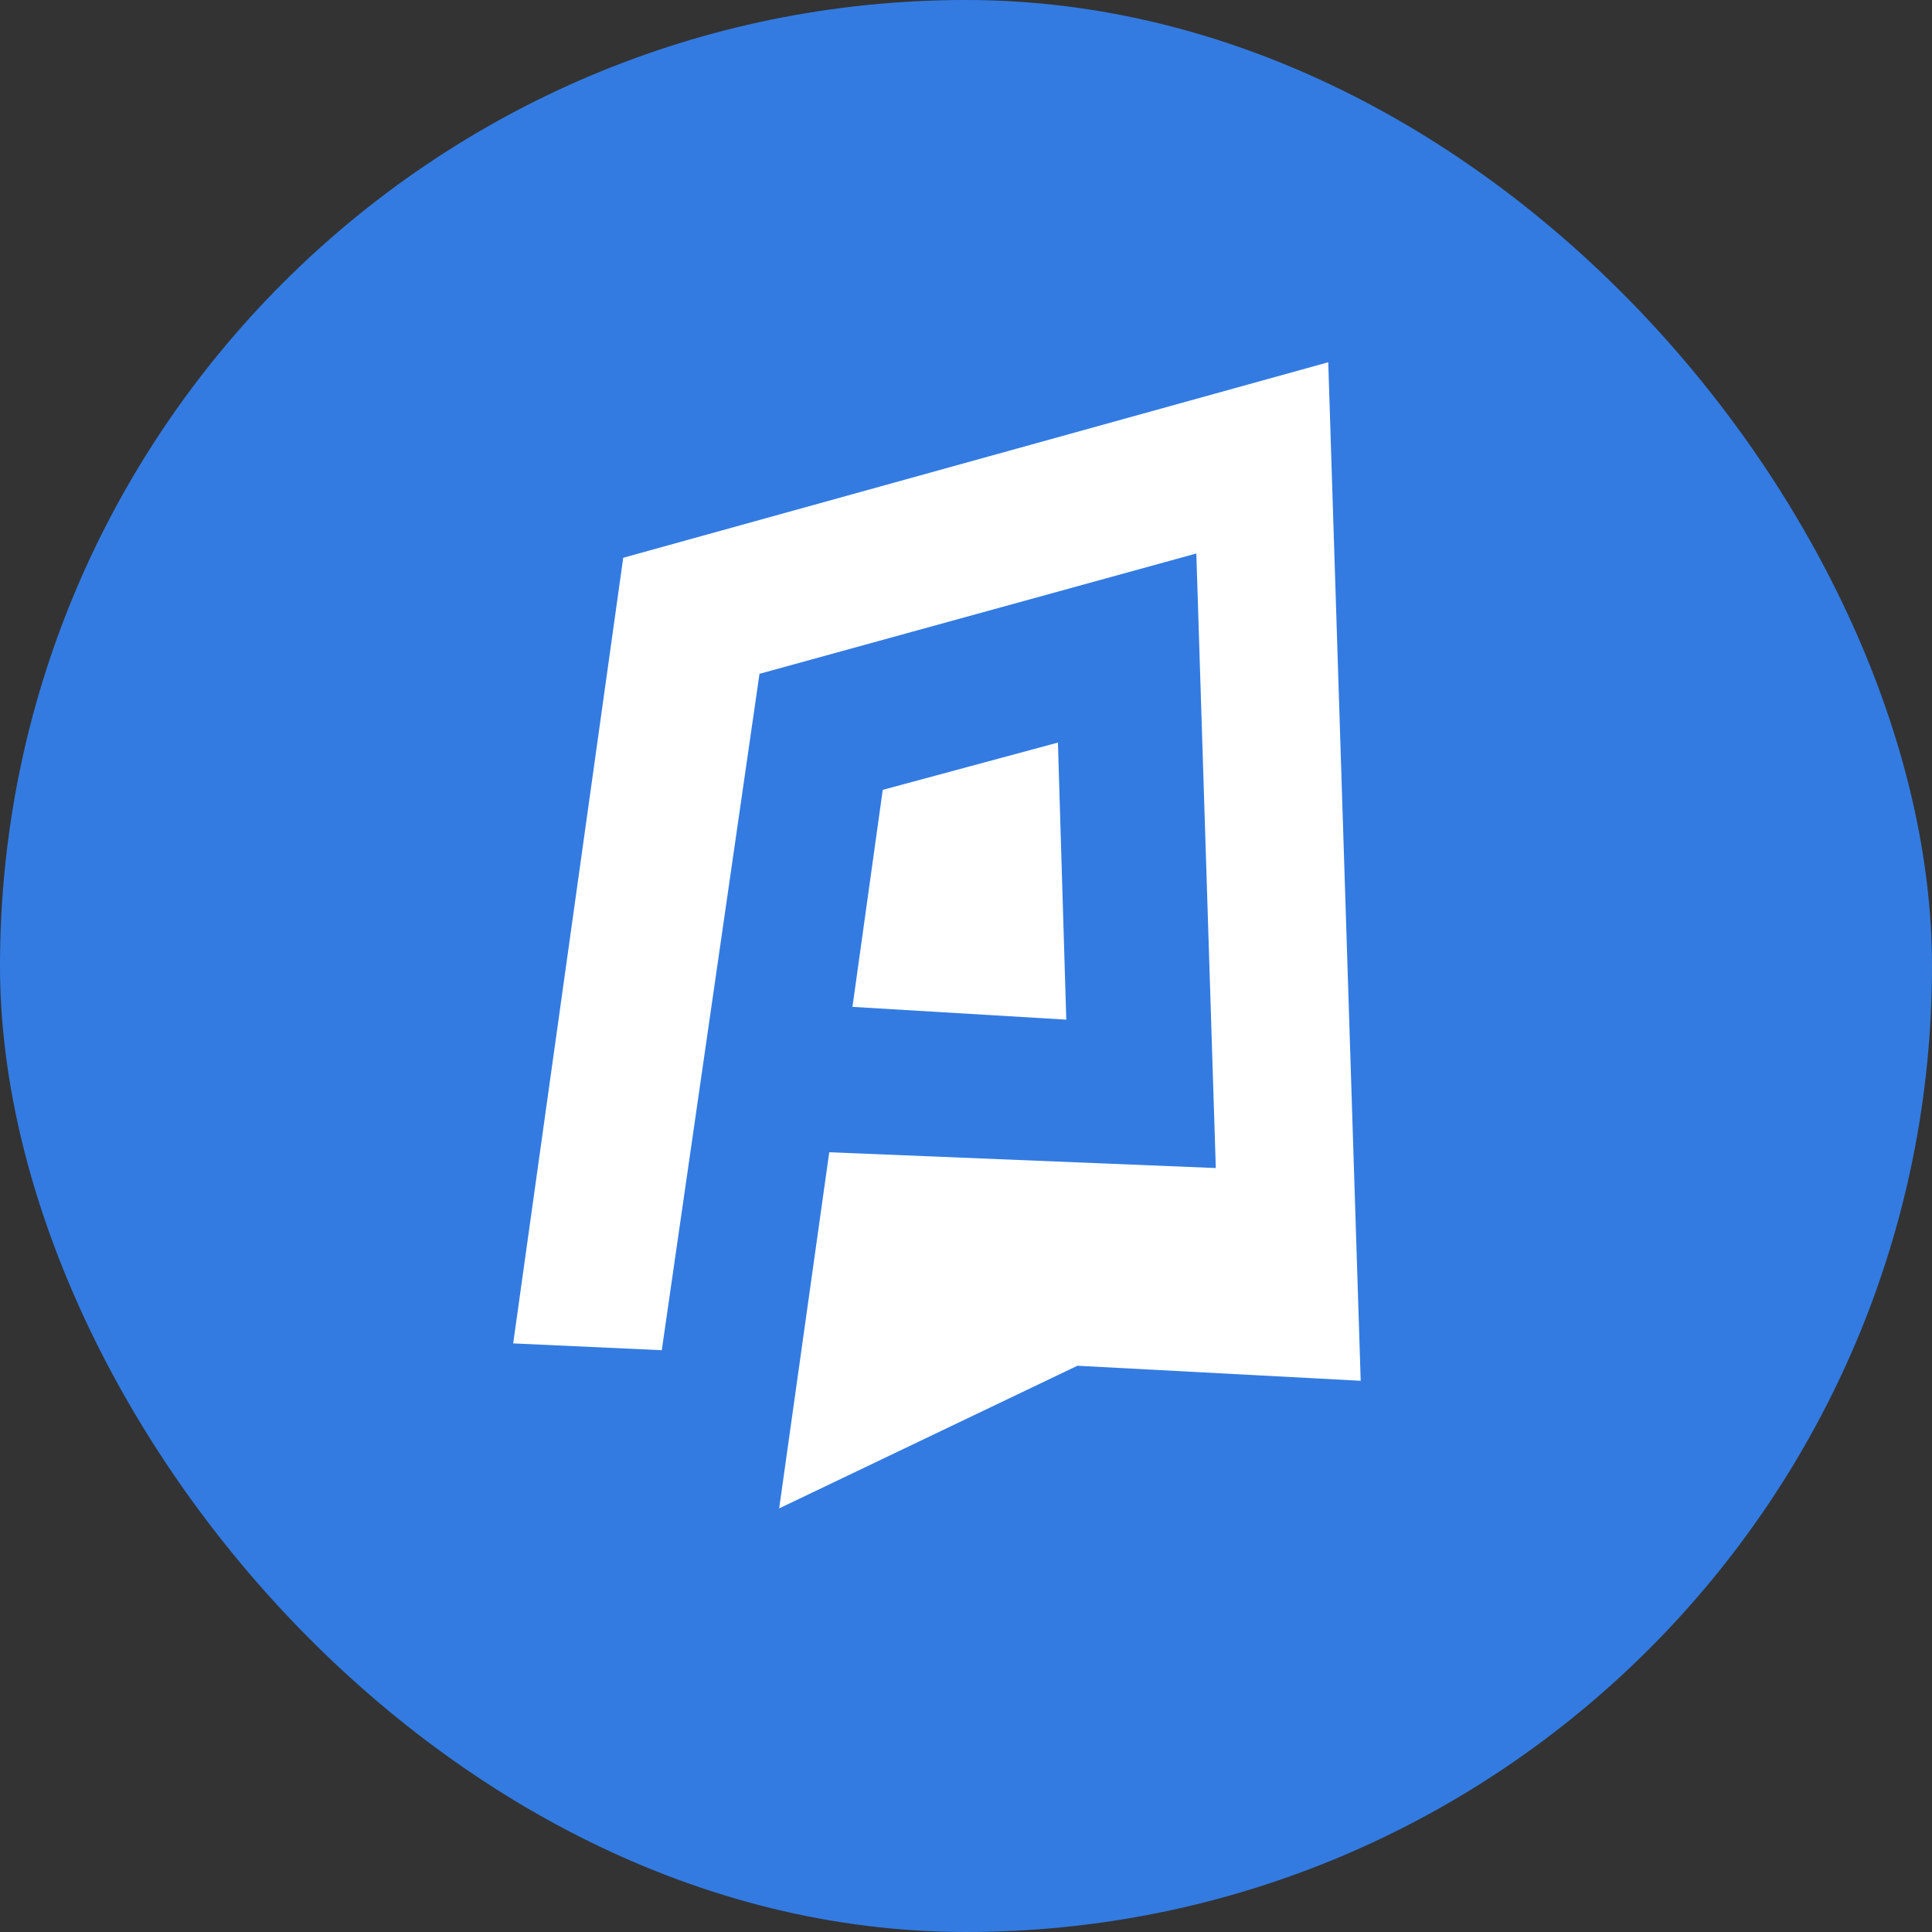
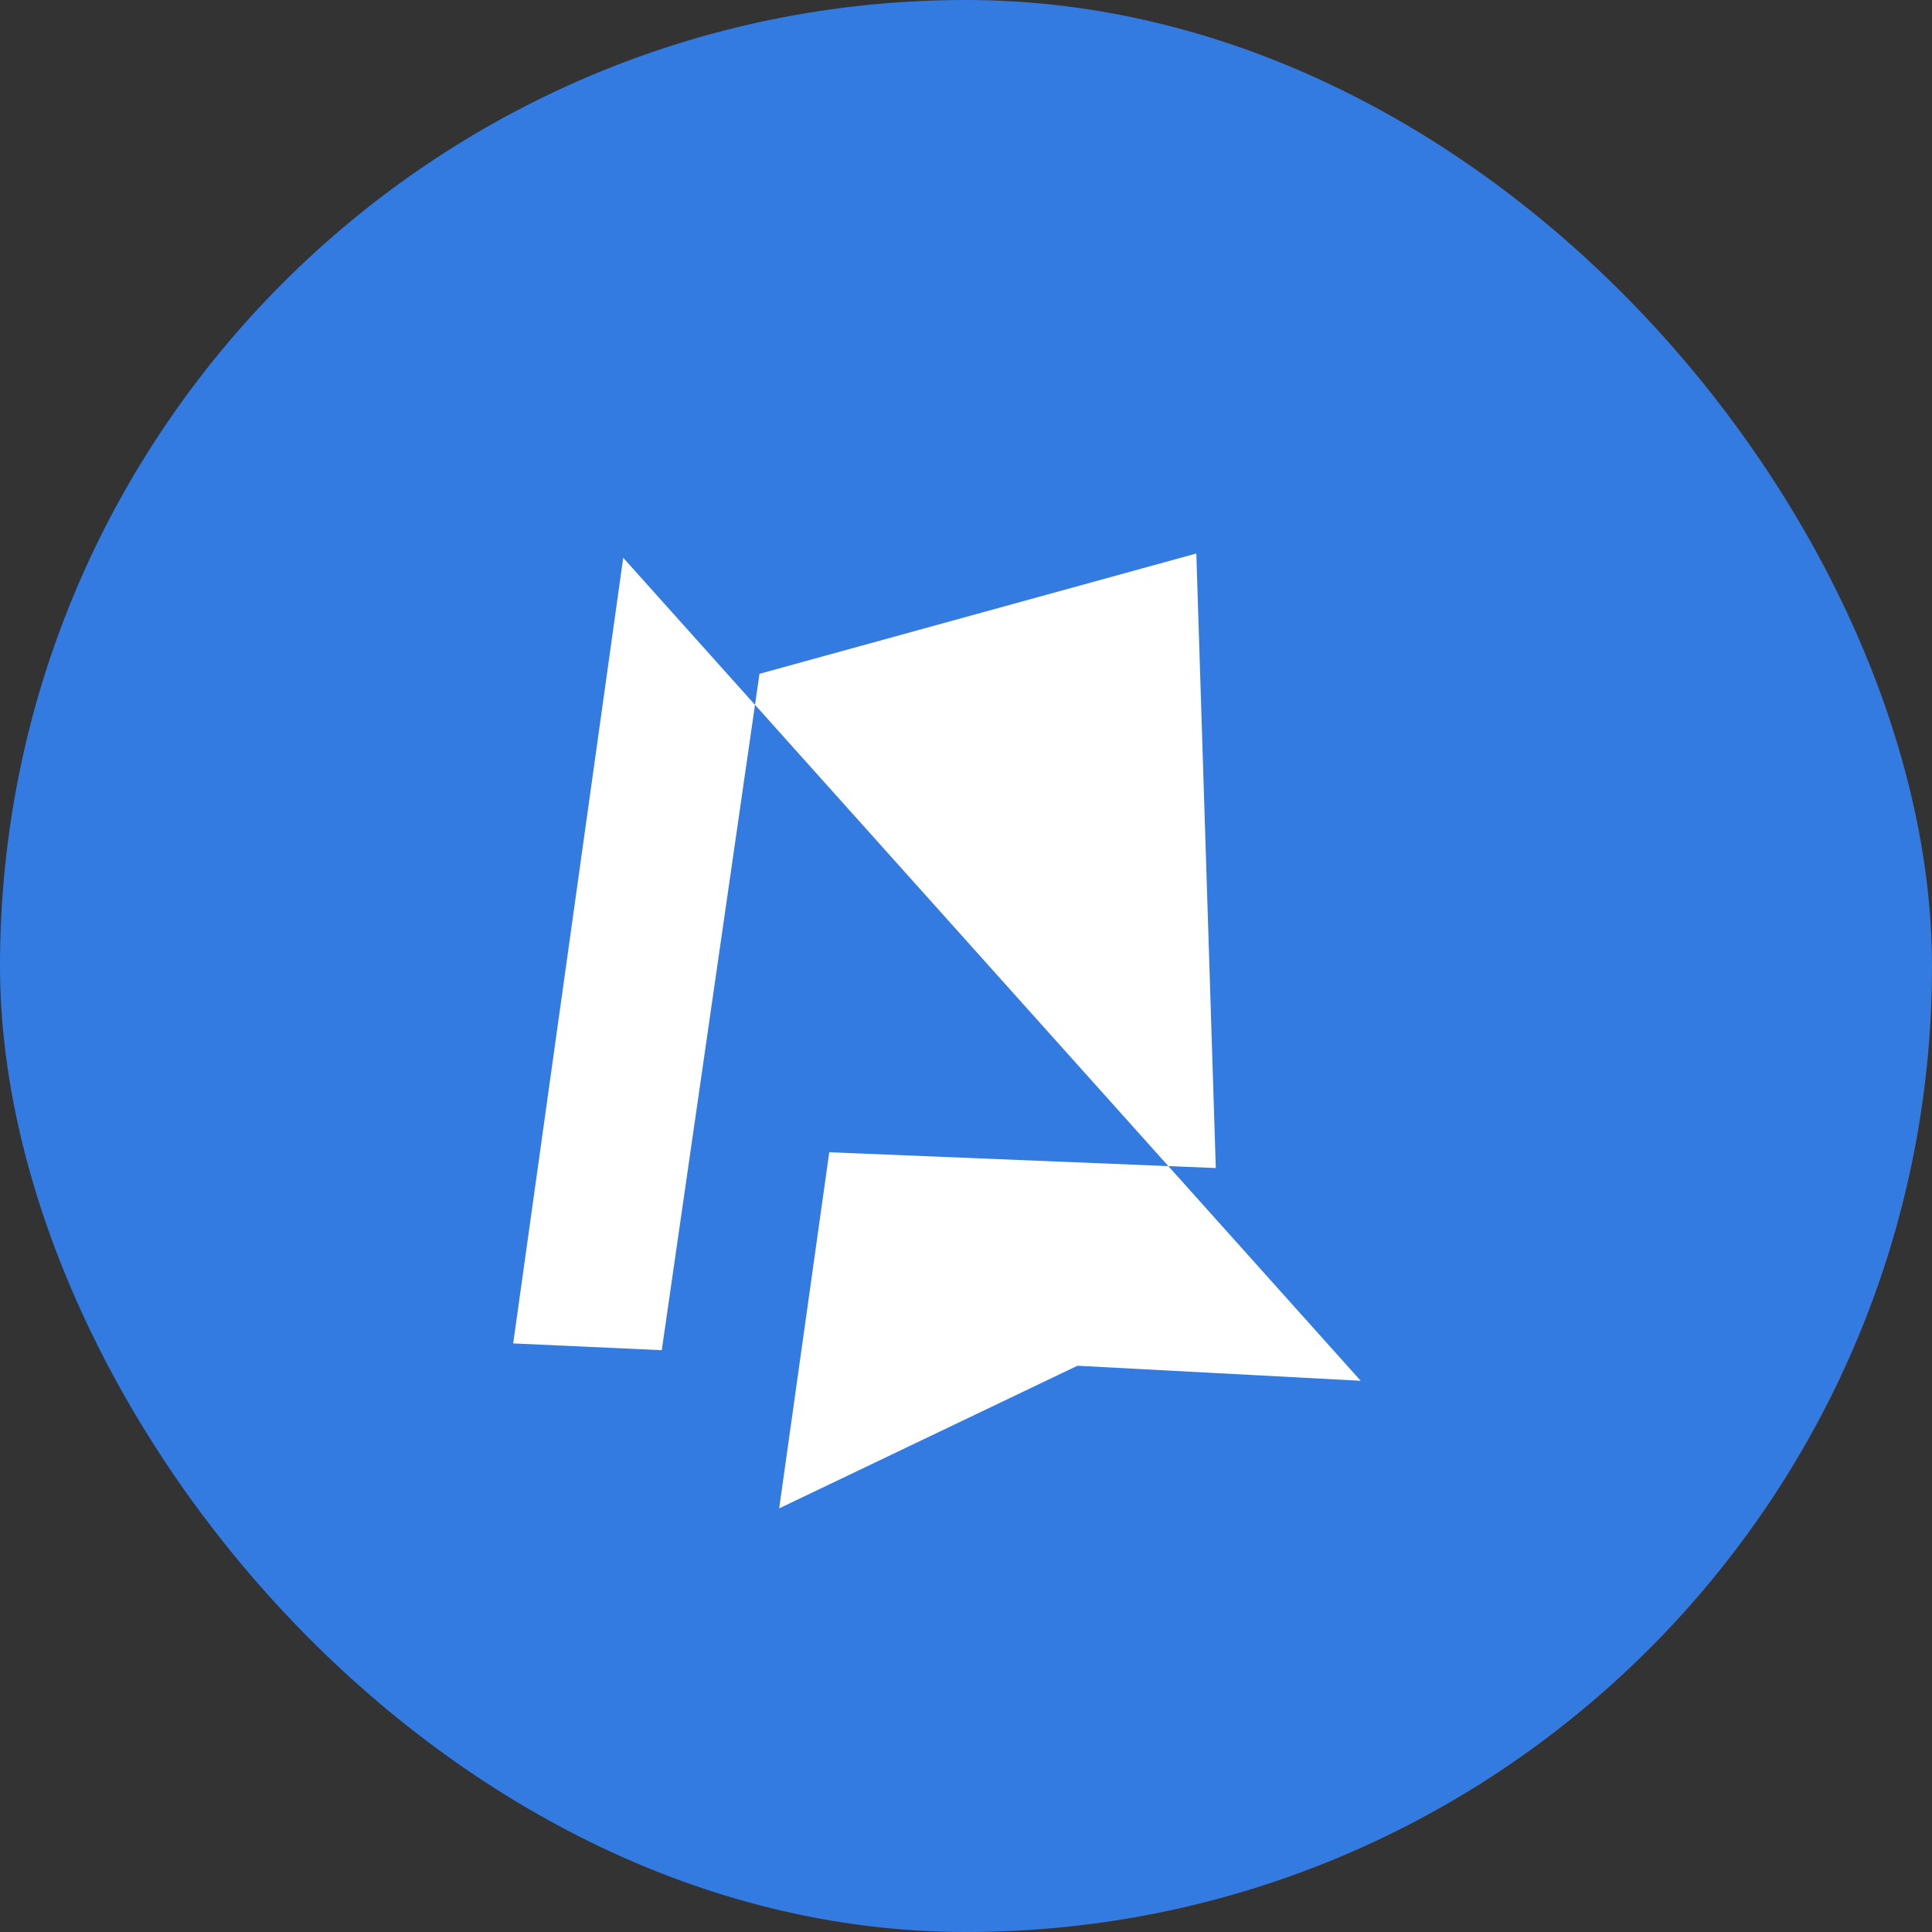
<svg xmlns="http://www.w3.org/2000/svg" width="64" height="64" viewBox="0 0 64 64" fill="none">
  <rect x="0" y="0" width="64" height="64" fill="#333333" stroke="none" />
  <rect width="64" height="64" rx="32" fill="#337BE1" />
-   <path d="M45.075 45.74V45.74L44 12L20.645 18.477L17 44.502L21.922 44.727L25.159 22.321L39.63 18.335L40.275 38.693L27.47 38.17L25.811 49.967L35.691 45.242L45.075 45.74Z" fill="white" />
-   <path d="M28.239 33.354L35.322 33.777L35.045 24.599L29.242 26.165L28.239 33.354Z" fill="white" />
+   <path d="M45.075 45.74V45.74L20.645 18.477L17 44.502L21.922 44.727L25.159 22.321L39.63 18.335L40.275 38.693L27.47 38.17L25.811 49.967L35.691 45.242L45.075 45.74Z" fill="white" />
</svg>